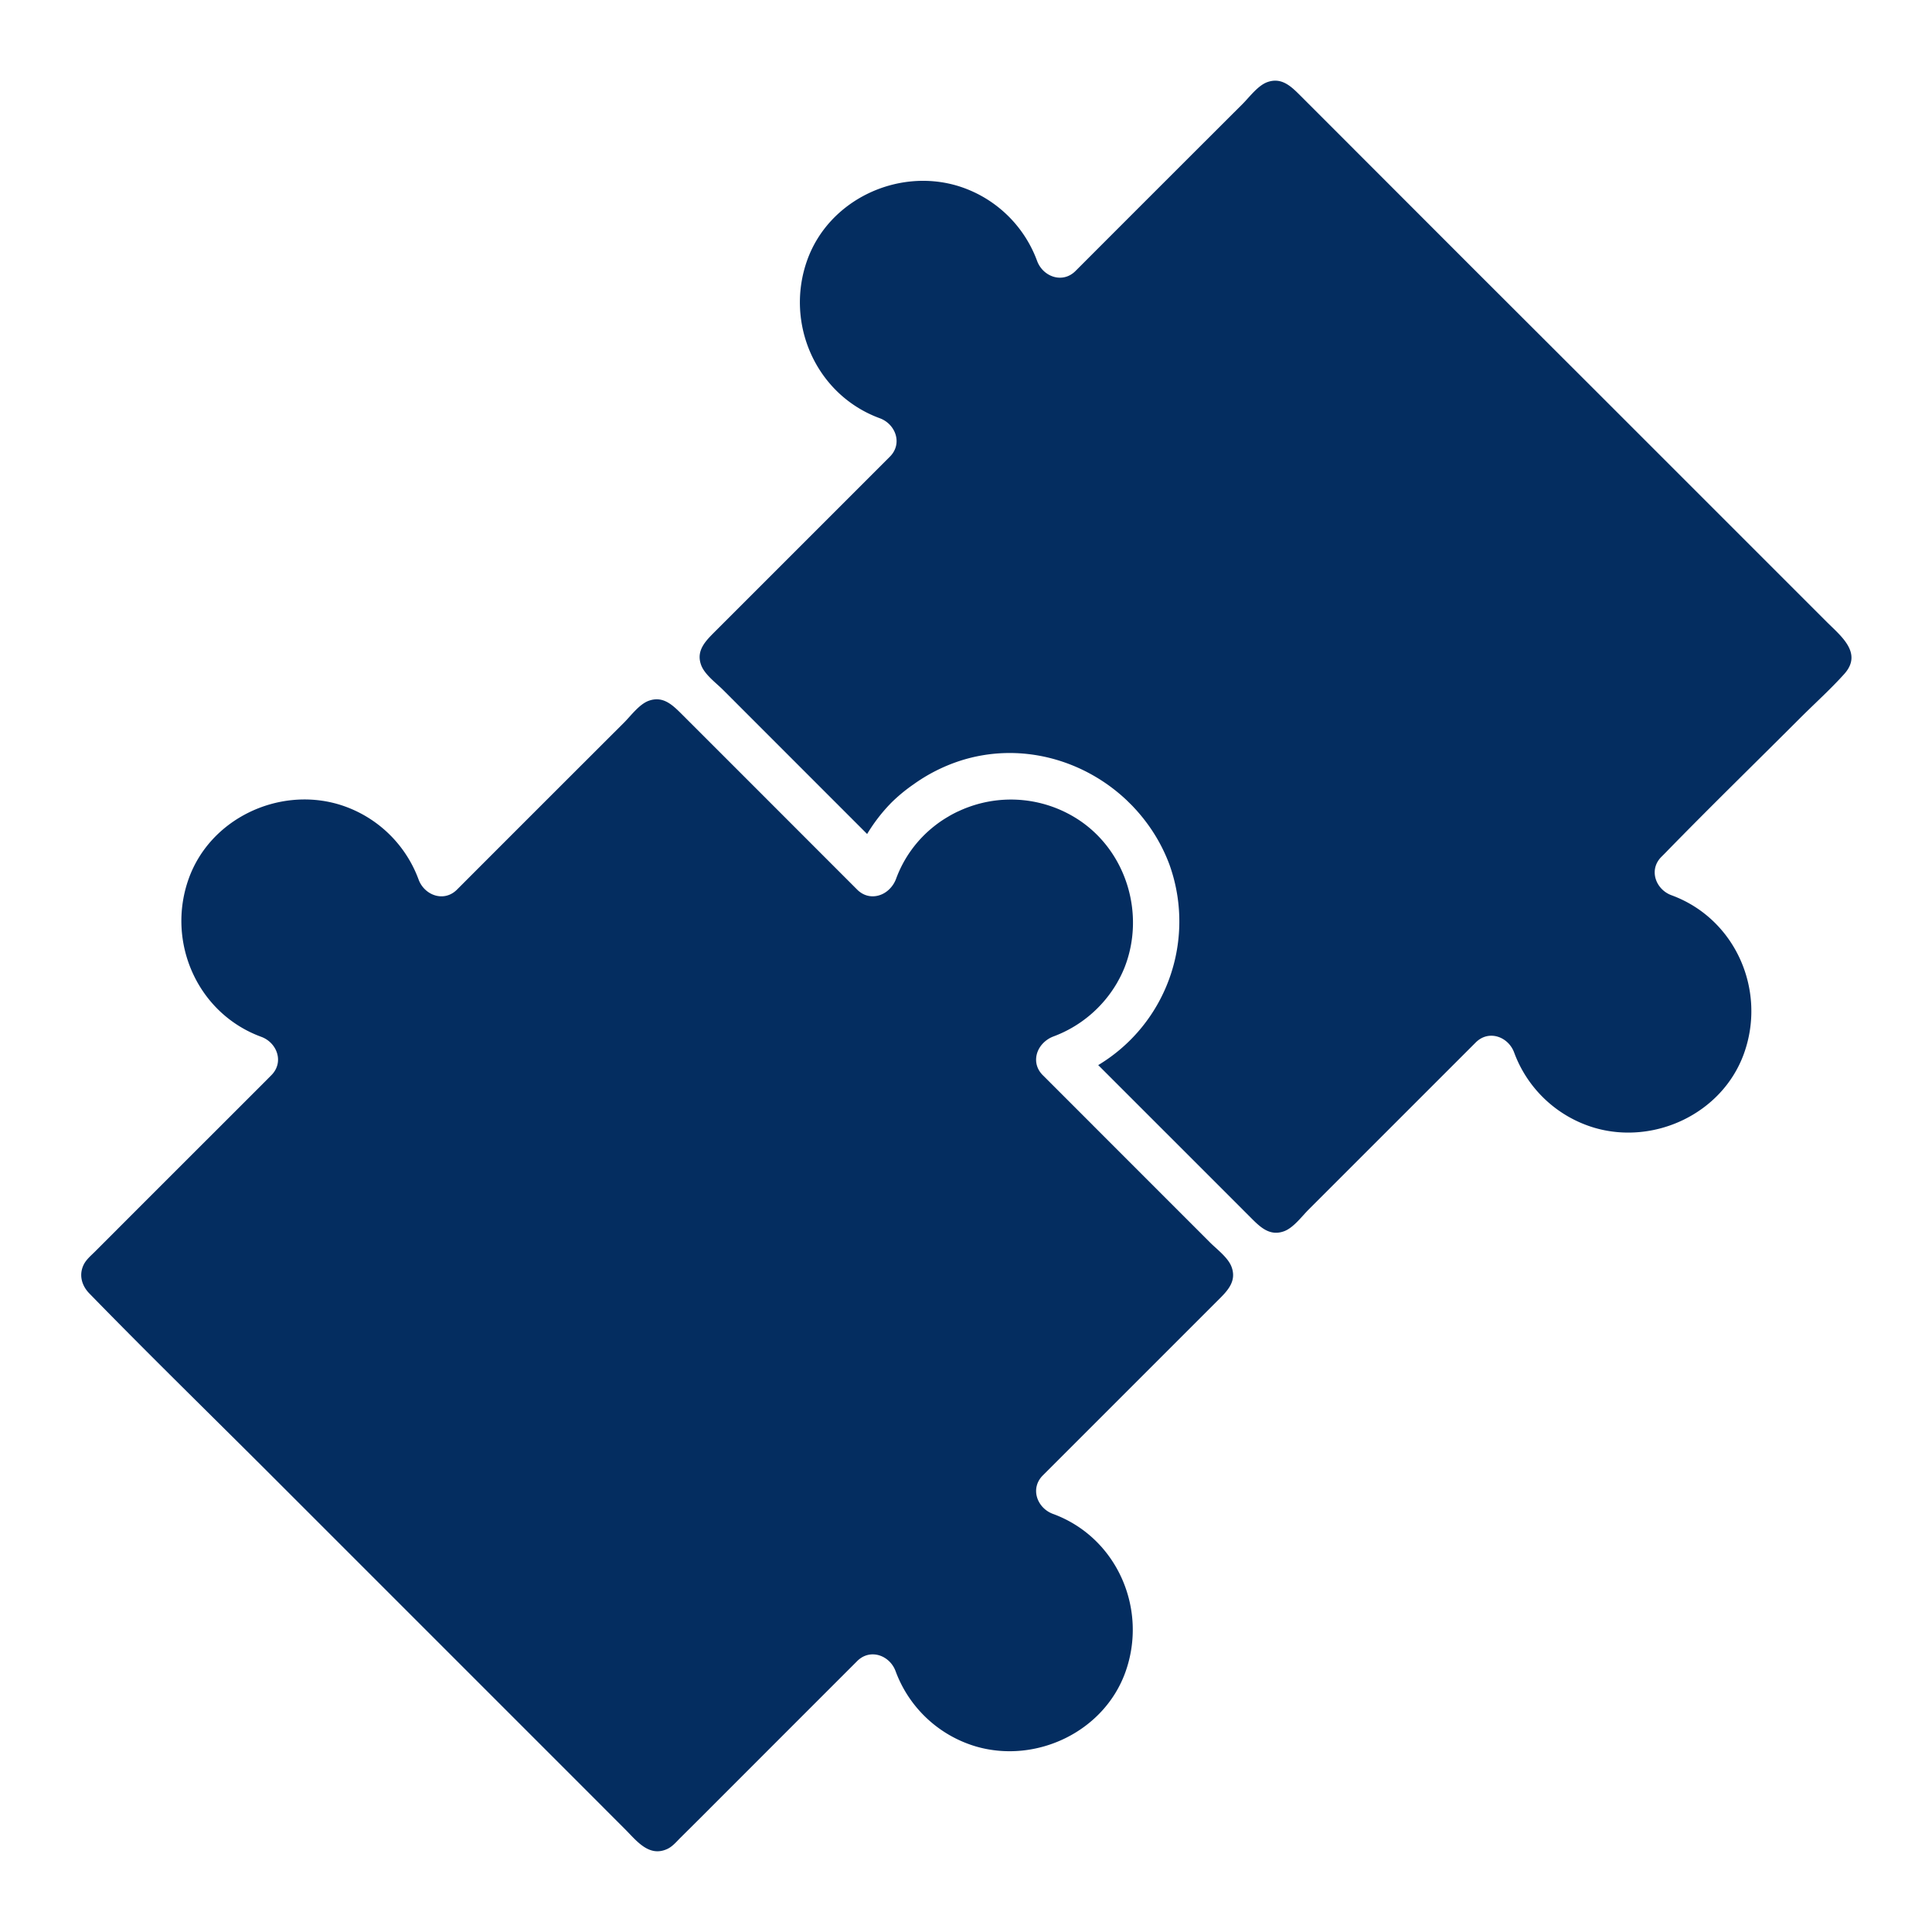
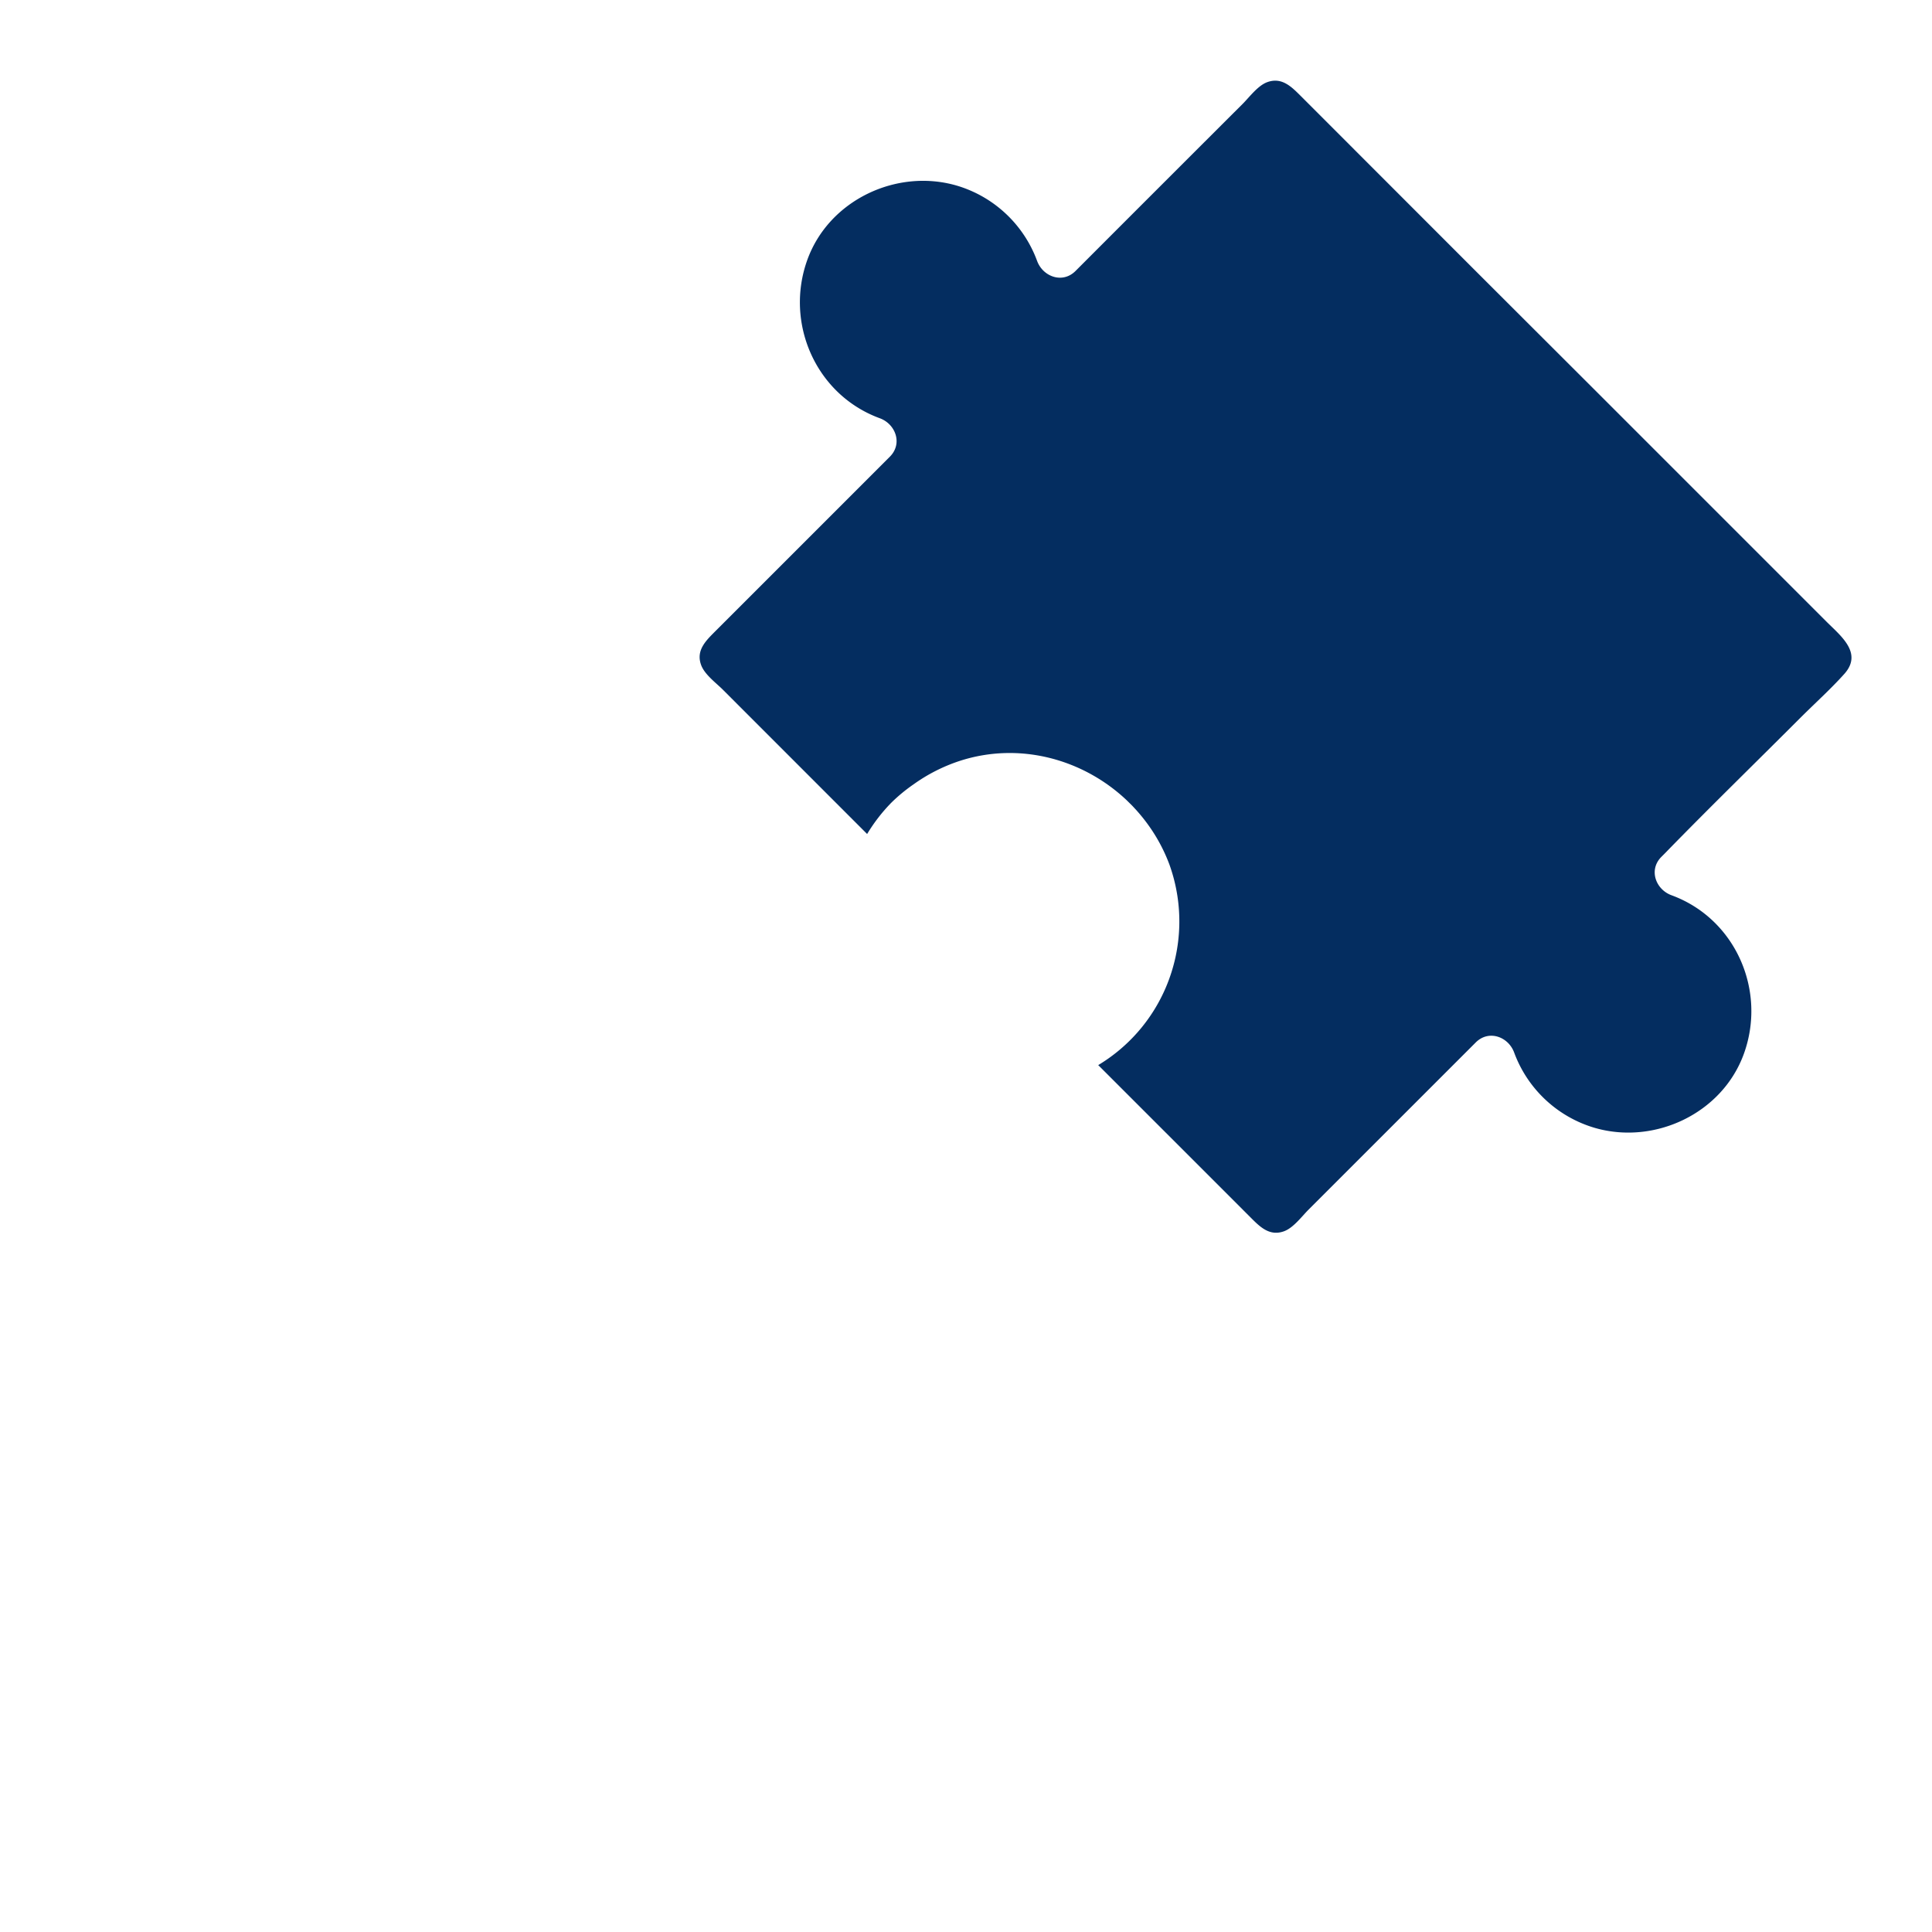
<svg xmlns="http://www.w3.org/2000/svg" width="34" height="34" viewBox="0 0 34 34" fill="none">
  <path d="m32.147 10.944-2.58-2.58-1.484-1.484-2.113-2.11-1.424-1.425L22.9 1.698c-.167-.166-.338-.347-.599-.252-.164.06-.311.26-.43.38q-1.473 1.47-2.944 2.943c-.229.229-.574.1-.676-.178a2.16 2.16 0 0 0-1.418-1.326c-1.056-.305-2.245.257-2.625 1.307-.402 1.112.148 2.375 1.274 2.788.279.102.407.447.179.676L14.237 9.46l-1.646 1.646c-.166.167-.348.338-.252.598.06.165.26.312.38.431l2.541 2.542a3 3 0 0 1 .426-.551q.18-.177.387-.32a3 3 0 0 1 .816-.415c1.057-.343 2.176-.03 2.94.693l.005.005.083.082.012.012.075.081.012.014c.239.27.432.584.563.934a2.96 2.96 0 0 1-.062 2.165 2.94 2.94 0 0 1-1.19 1.367l1.026 1.026 1.646 1.646c.166.166.337.347.598.252.165-.06.311-.26.431-.38l2.943-2.943c.23-.229.574-.1.676.179a2.16 2.16 0 0 0 1.419 1.325c1.056.305 2.245-.256 2.624-1.306.402-1.113-.148-2.375-1.274-2.788-.278-.102-.407-.447-.178-.676l.054-.054c.79-.812 1.602-1.602 2.402-2.403.253-.252.524-.496.763-.762.328-.367-.06-.666-.31-.916" fill="#042D60" />
-   <path d="m21.295 21.866-2.943-2.944c-.174-.173-.142-.413.005-.563a.5.5 0 0 1 .179-.118 2.17 2.17 0 0 0 1.128-.954l.001-.003a2 2 0 0 0 .13-.27c.363-.942.021-2.052-.835-2.601a2.17 2.17 0 0 0-1.923-.207l-.006.002a2 2 0 0 0-.155.065l-.025.011a2 2 0 0 0-.138.072l-.035.021a2 2 0 0 0-.234.16 2.1 2.1 0 0 0-.677.935.5.5 0 0 1-.119.179c-.15.146-.39.178-.563.005l-1.424-1.425-1.646-1.646c-.167-.166-.338-.347-.599-.252-.165.06-.311.26-.43.38q-1.473 1.47-2.944 2.943c-.229.229-.574.1-.676-.179a2.16 2.16 0 0 0-1.418-1.325c-1.056-.305-2.245.256-2.625 1.306-.402 1.113.148 2.375 1.274 2.788.279.102.407.447.178.676l-.136.137-2.102 2.101-.869.87c-.067.066-.145.132-.19.216-.094.18-.045.373.093.515 1.064 1.093 2.158 2.158 3.236 3.236l3.27 3.27 1.916 1.916 1.009 1.01c.2.2.415.49.734.349.093-.041.16-.121.23-.192l.345-.343 1.121-1.122 1.653-1.653c.23-.229.574-.1.676.178a2.16 2.16 0 0 0 1.418 1.326c1.056.305 2.246-.257 2.625-1.306.402-1.113-.148-2.376-1.274-2.788-.279-.103-.407-.448-.178-.677l3.07-3.07c.167-.166.348-.337.252-.598-.06-.165-.26-.312-.379-.431" fill="#042D60" />
</svg>